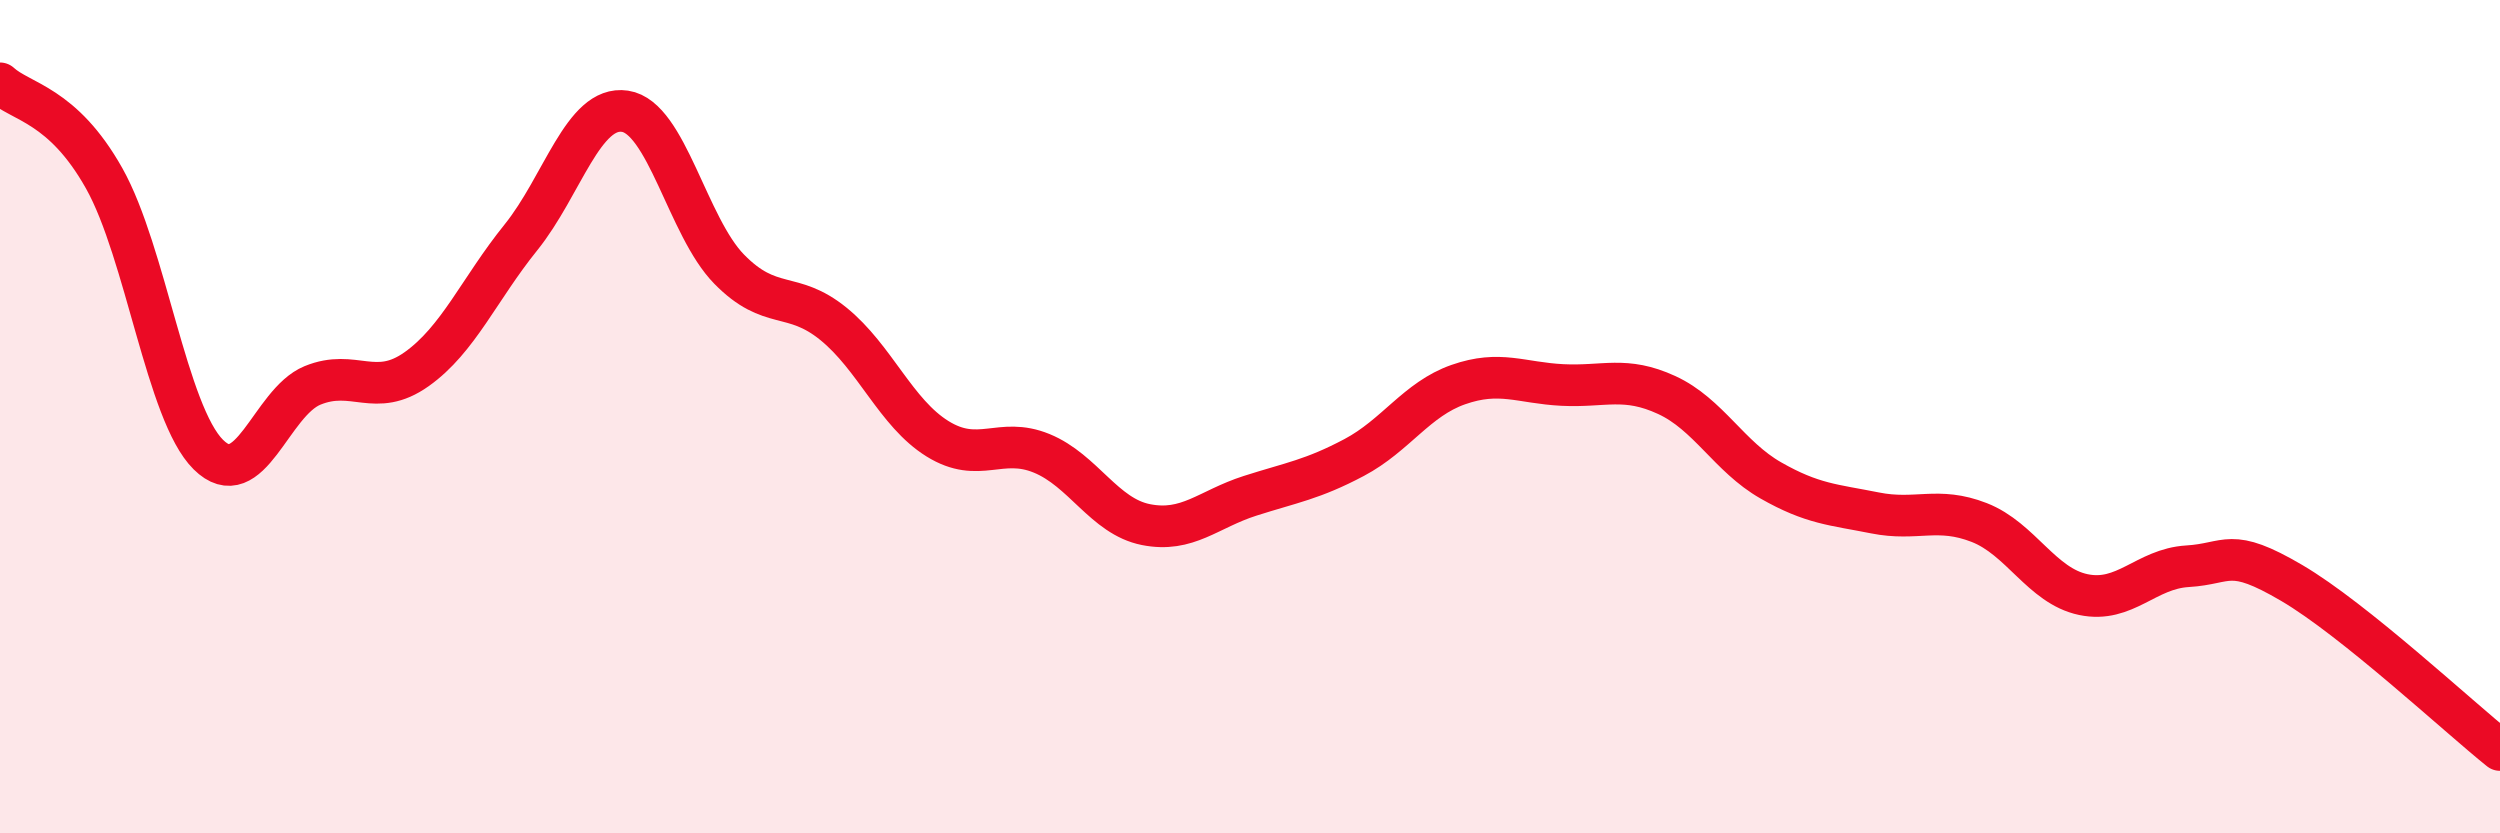
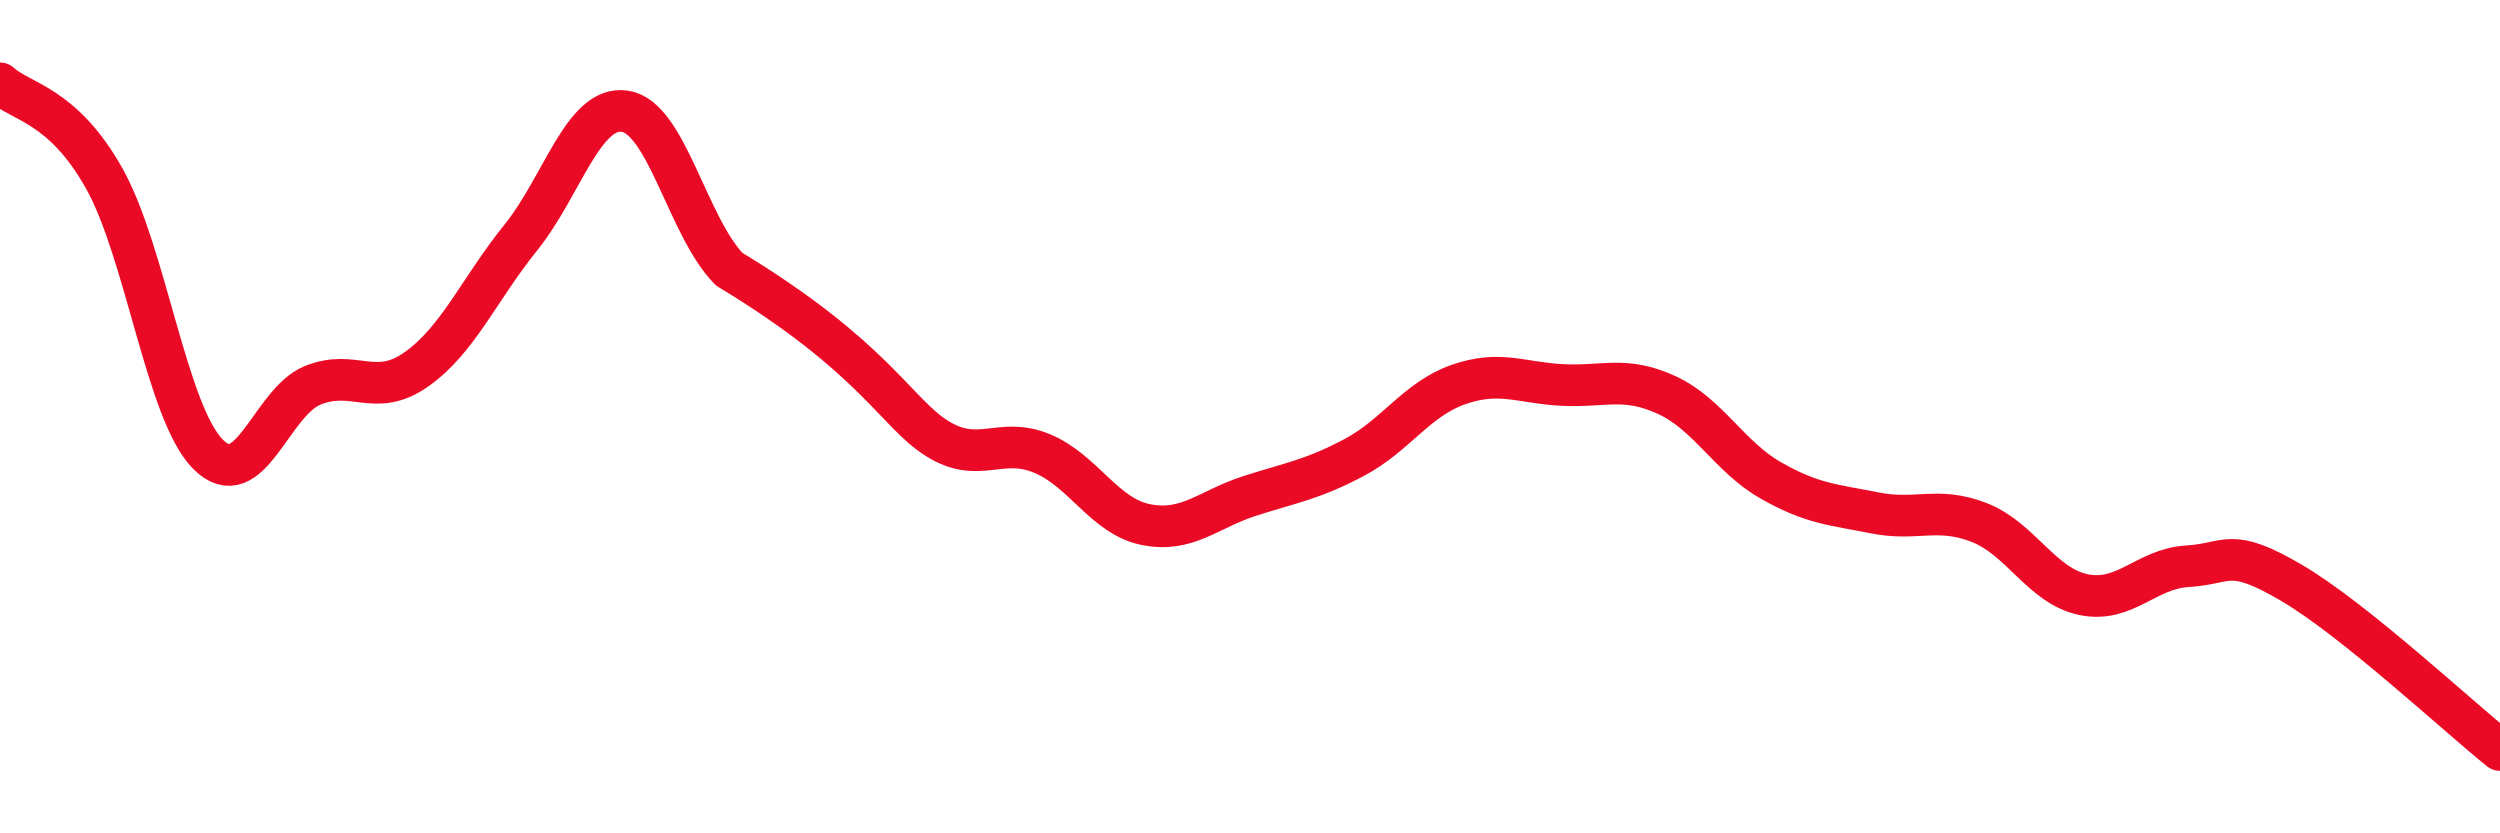
<svg xmlns="http://www.w3.org/2000/svg" width="60" height="20" viewBox="0 0 60 20">
-   <path d="M 0,2 C 0.5,2.46 1.5,2.5 2.5,4.28 C 3.5,6.06 4,9.92 5,10.91 C 6,11.9 6.5,9.66 7.5,9.25 C 8.5,8.84 9,9.57 10,8.86 C 11,8.15 11.5,6.94 12.5,5.7 C 13.5,4.46 14,2.52 15,2.67 C 16,2.82 16.5,5.44 17.5,6.46 C 18.5,7.48 19,6.96 20,7.77 C 21,8.58 21.5,9.91 22.5,10.53 C 23.5,11.15 24,10.47 25,10.88 C 26,11.29 26.5,12.39 27.5,12.59 C 28.5,12.79 29,12.22 30,11.9 C 31,11.58 31.5,11.51 32.5,10.98 C 33.5,10.45 34,9.58 35,9.23 C 36,8.88 36.5,9.19 37.5,9.24 C 38.5,9.29 39,9.02 40,9.48 C 41,9.94 41.5,10.96 42.5,11.53 C 43.5,12.1 44,12.11 45,12.31 C 46,12.51 46.5,12.15 47.5,12.54 C 48.5,12.93 49,14.06 50,14.27 C 51,14.48 51.5,13.65 52.5,13.59 C 53.5,13.53 53.5,13.11 55,13.99 C 56.5,14.87 59,17.2 60,18L60 20L0 20Z" fill="#EB0A25" opacity="0.1" stroke-linecap="round" stroke-linejoin="round" />
-   <path d="M 0,2 C 0.5,2.46 1.5,2.5 2.5,4.28 C 3.5,6.06 4,9.92 5,10.91 C 6,11.9 6.5,9.66 7.5,9.25 C 8.5,8.84 9,9.57 10,8.86 C 11,8.15 11.5,6.94 12.5,5.7 C 13.5,4.46 14,2.52 15,2.67 C 16,2.82 16.5,5.44 17.5,6.46 C 18.5,7.48 19,6.96 20,7.77 C 21,8.58 21.5,9.91 22.5,10.53 C 23.5,11.15 24,10.47 25,10.88 C 26,11.29 26.5,12.39 27.5,12.59 C 28.5,12.79 29,12.22 30,11.9 C 31,11.58 31.5,11.51 32.5,10.98 C 33.5,10.45 34,9.58 35,9.23 C 36,8.88 36.5,9.19 37.5,9.24 C 38.5,9.29 39,9.02 40,9.48 C 41,9.94 41.5,10.96 42.5,11.53 C 43.5,12.1 44,12.11 45,12.31 C 46,12.51 46.5,12.15 47.5,12.54 C 48.5,12.93 49,14.06 50,14.27 C 51,14.48 51.5,13.65 52.5,13.59 C 53.5,13.53 53.5,13.11 55,13.99 C 56.5,14.87 59,17.2 60,18" stroke="#EB0A25" stroke-width="1" fill="none" stroke-linecap="round" stroke-linejoin="round" />
+   <path d="M 0,2 C 0.5,2.46 1.5,2.5 2.5,4.28 C 3.5,6.06 4,9.92 5,10.91 C 6,11.9 6.5,9.66 7.5,9.25 C 8.5,8.84 9,9.57 10,8.86 C 11,8.15 11.5,6.94 12.5,5.7 C 13.5,4.46 14,2.52 15,2.67 C 16,2.82 16.5,5.44 17.5,6.46 C 21,8.58 21.5,9.91 22.5,10.53 C 23.5,11.15 24,10.47 25,10.88 C 26,11.29 26.5,12.39 27.5,12.59 C 28.5,12.79 29,12.22 30,11.9 C 31,11.58 31.5,11.51 32.5,10.98 C 33.5,10.45 34,9.58 35,9.23 C 36,8.88 36.5,9.19 37.5,9.24 C 38.5,9.29 39,9.02 40,9.48 C 41,9.94 41.5,10.96 42.5,11.53 C 43.5,12.1 44,12.11 45,12.31 C 46,12.51 46.5,12.15 47.5,12.54 C 48.5,12.93 49,14.06 50,14.27 C 51,14.48 51.5,13.65 52.5,13.59 C 53.5,13.53 53.5,13.11 55,13.99 C 56.5,14.87 59,17.2 60,18" stroke="#EB0A25" stroke-width="1" fill="none" stroke-linecap="round" stroke-linejoin="round" />
</svg>